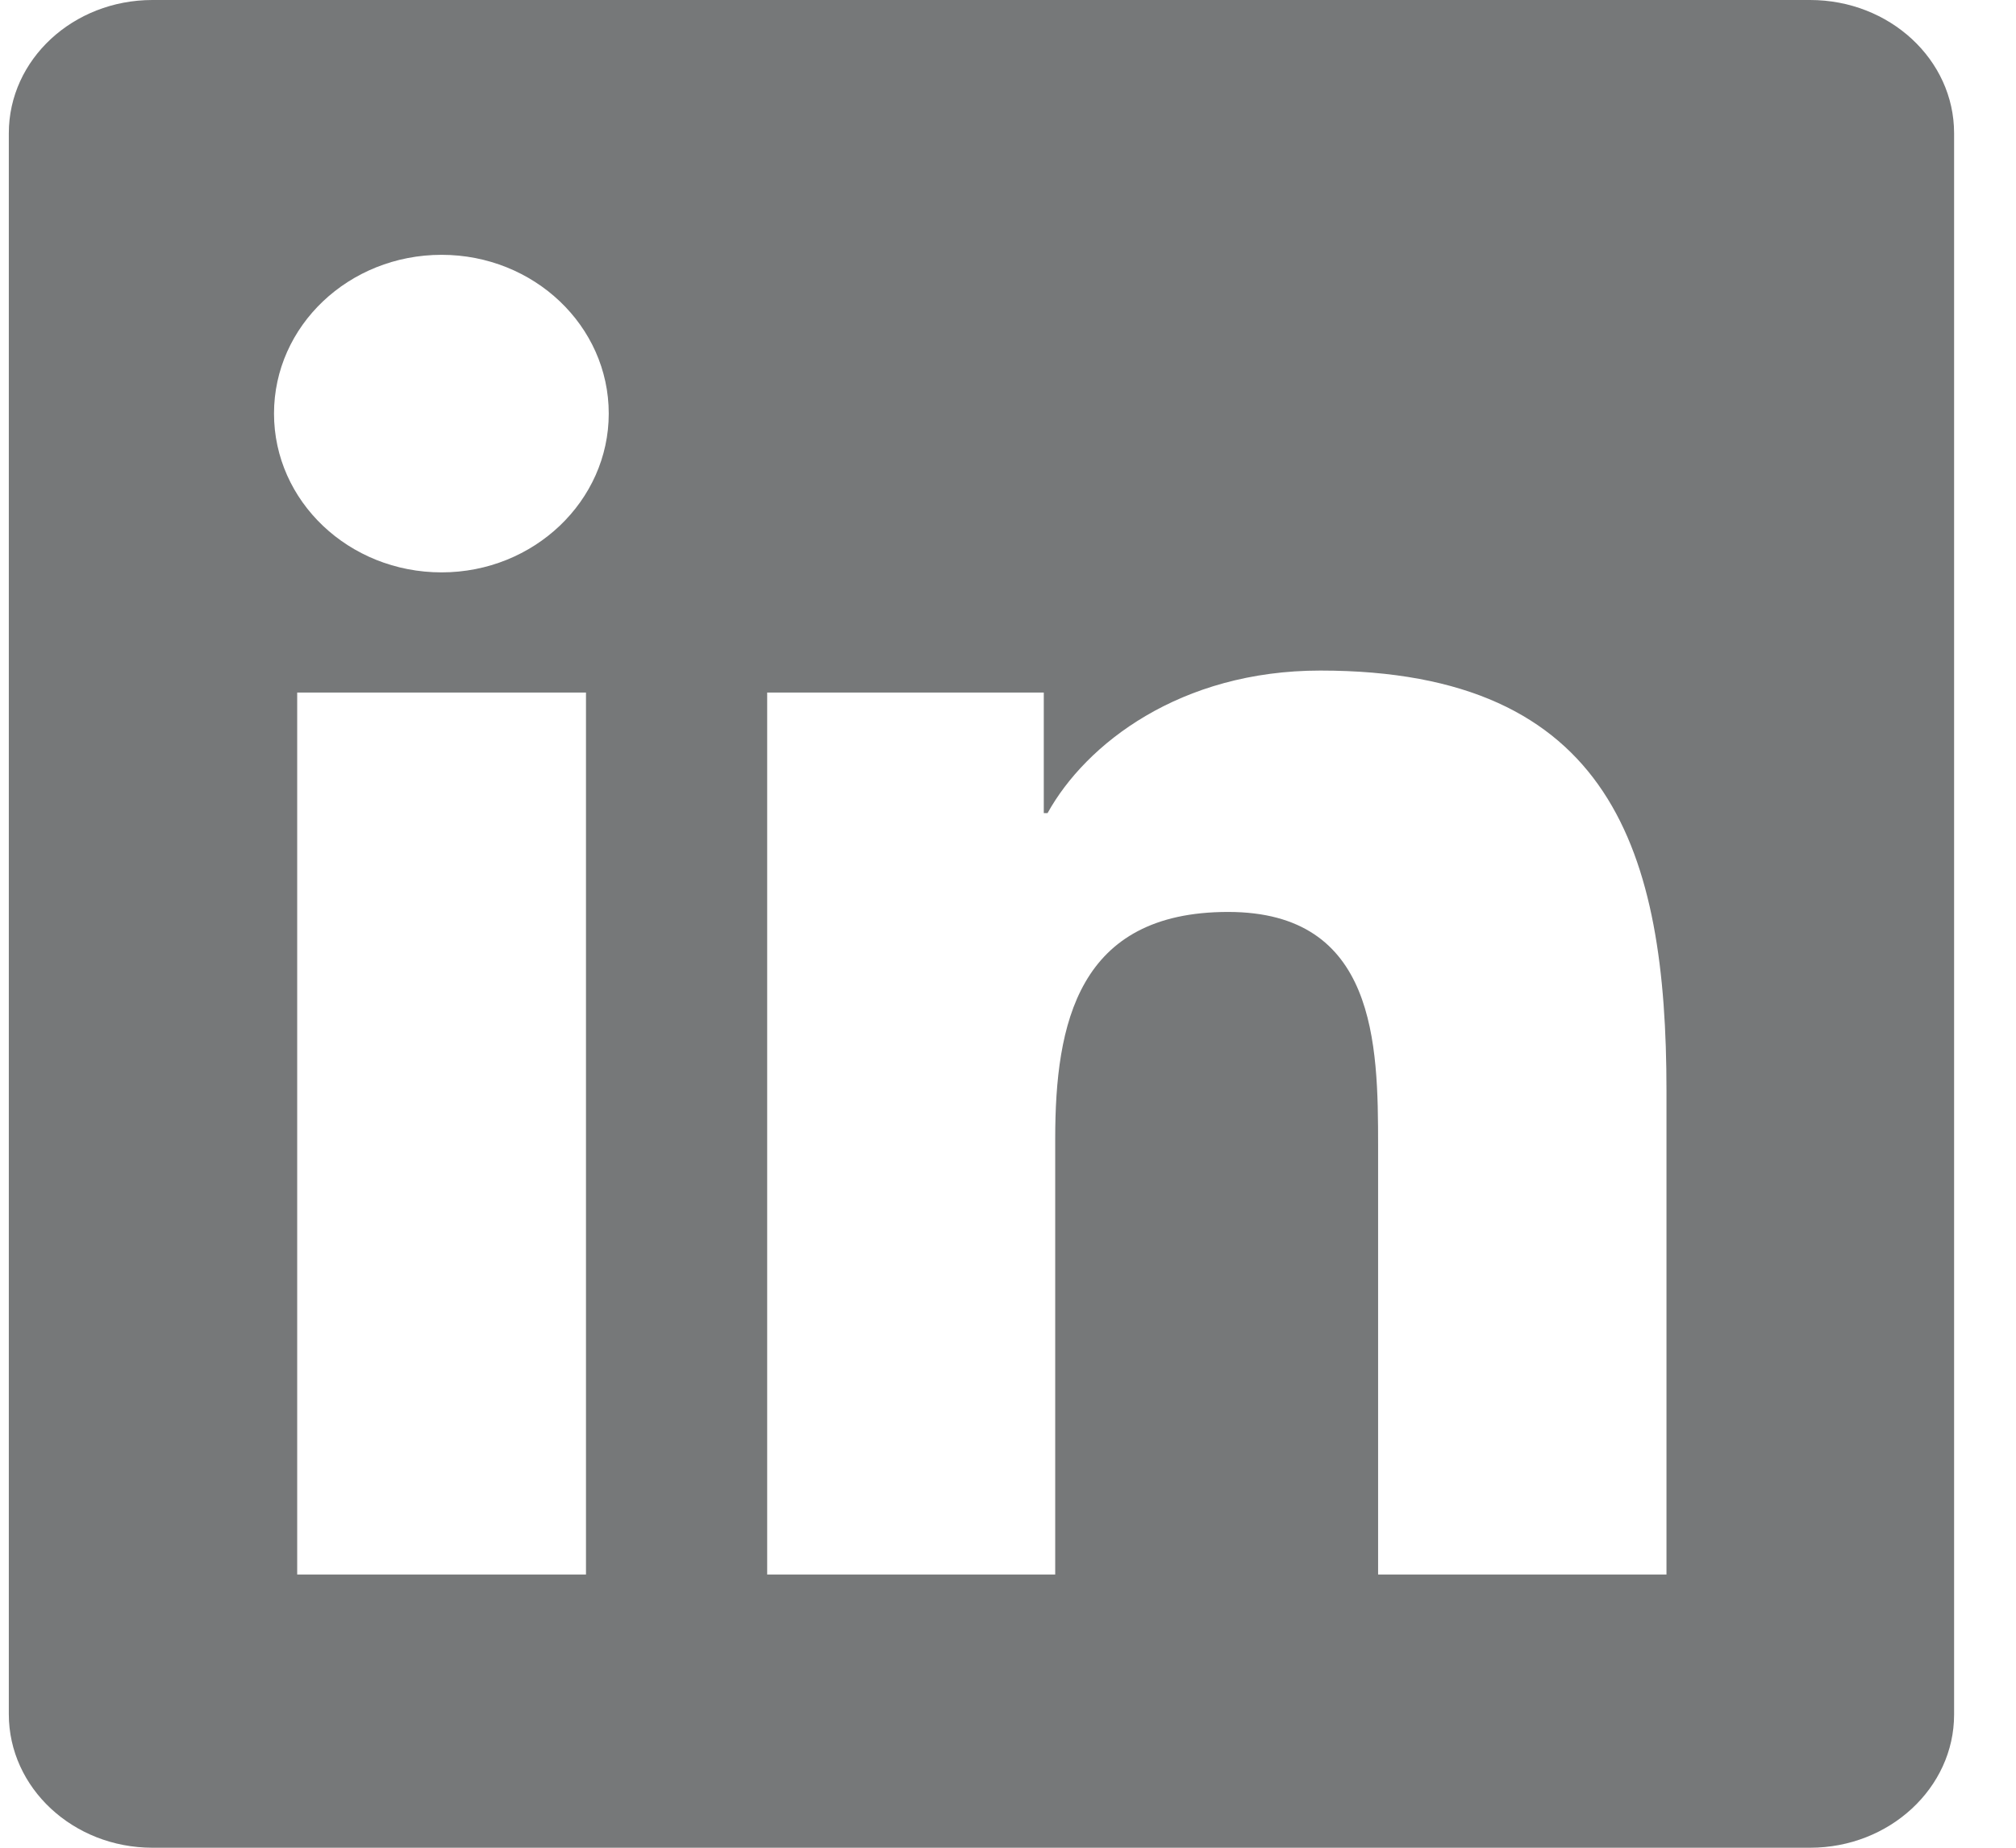
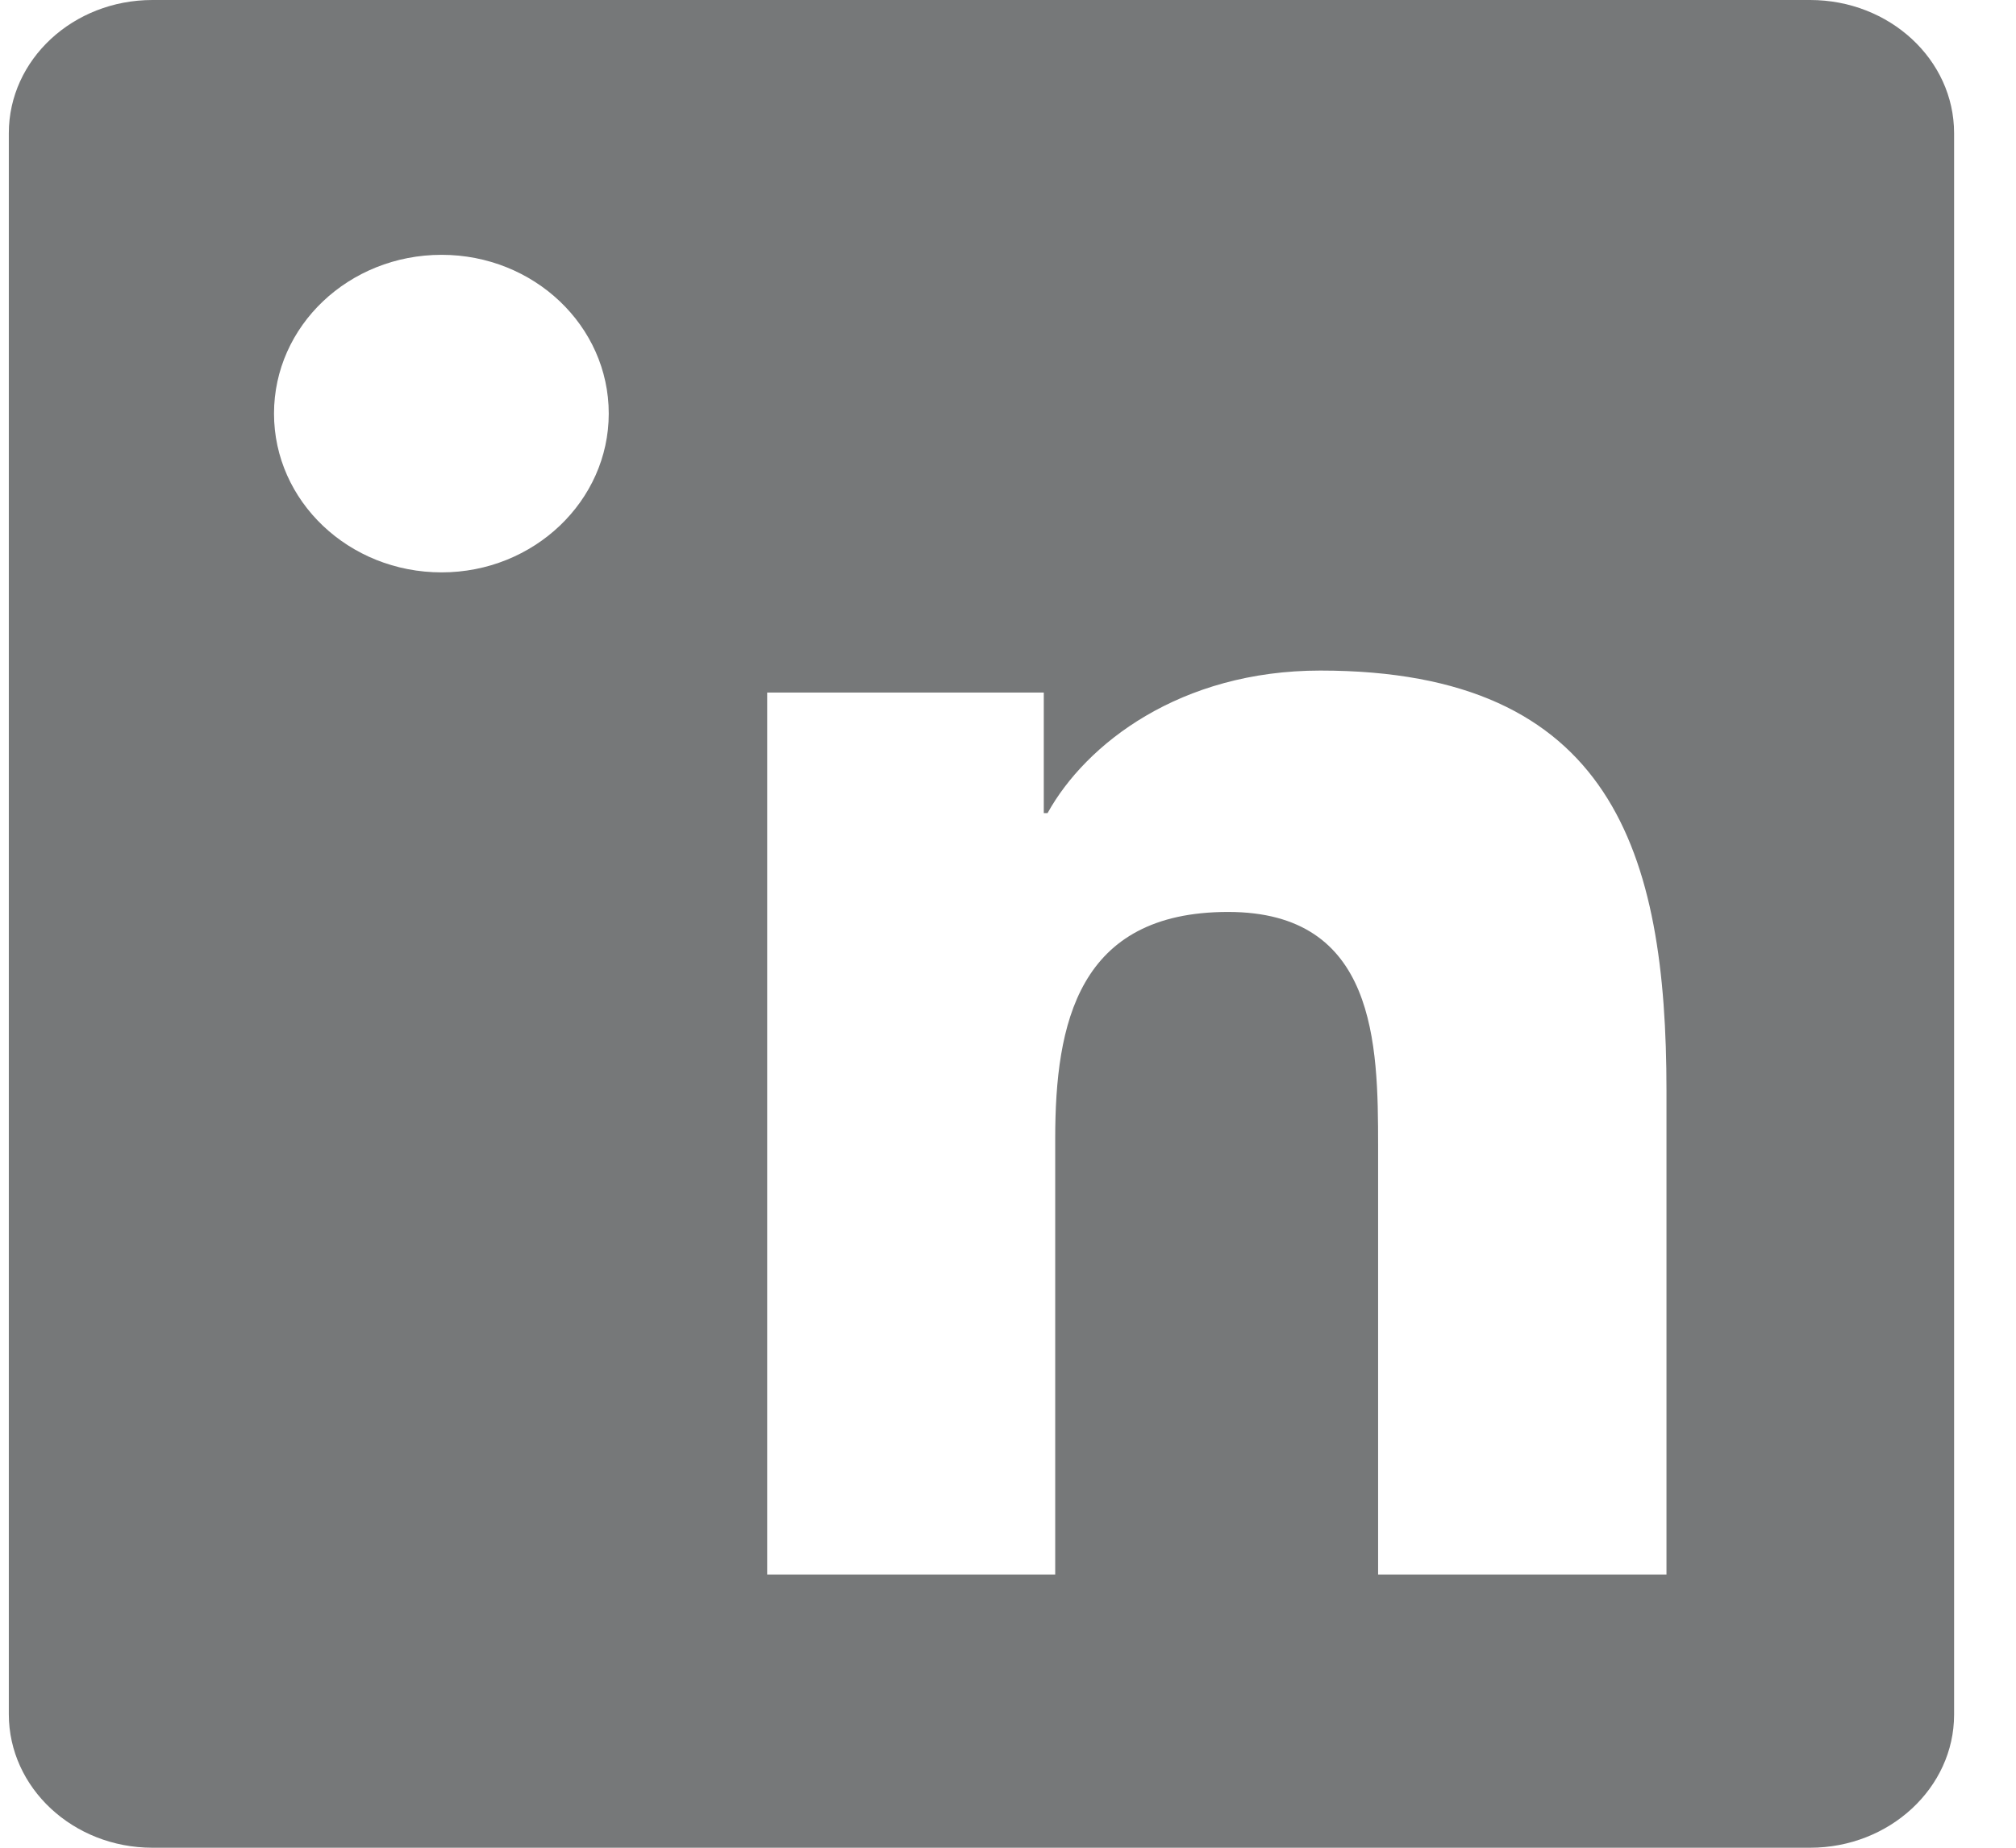
<svg xmlns="http://www.w3.org/2000/svg" width="24" height="22" viewBox="0 0 24 22" fill="none">
-   <path d="M21.549 0H1.815C0.87 0 0.105 0.709 0.105 1.586V20.41C0.105 21.287 0.87 22 1.815 22H21.549C22.494 22 23.263 21.287 23.263 20.415V1.586C23.263 0.709 22.494 0 21.549 0ZM6.976 18.747H3.538V8.246H6.976V18.747ZM5.257 6.815C4.153 6.815 3.262 5.968 3.262 4.924C3.262 3.88 4.153 3.034 5.257 3.034C6.356 3.034 7.247 3.88 7.247 4.924C7.247 5.964 6.356 6.815 5.257 6.815ZM19.839 18.747H16.406V13.643C16.406 12.427 16.384 10.858 14.62 10.858C12.833 10.858 12.562 12.186 12.562 13.557V18.747H9.133V8.246H12.426V9.681H12.471C12.928 8.856 14.05 7.984 15.719 7.984C19.197 7.984 19.839 10.158 19.839 12.985V18.747Z" fill="#767879" />
+   <path d="M21.549 0H1.815C0.87 0 0.105 0.709 0.105 1.586V20.41C0.105 21.287 0.87 22 1.815 22H21.549C22.494 22 23.263 21.287 23.263 20.415V1.586C23.263 0.709 22.494 0 21.549 0ZM6.976 18.747H3.538H6.976V18.747ZM5.257 6.815C4.153 6.815 3.262 5.968 3.262 4.924C3.262 3.88 4.153 3.034 5.257 3.034C6.356 3.034 7.247 3.88 7.247 4.924C7.247 5.964 6.356 6.815 5.257 6.815ZM19.839 18.747H16.406V13.643C16.406 12.427 16.384 10.858 14.62 10.858C12.833 10.858 12.562 12.186 12.562 13.557V18.747H9.133V8.246H12.426V9.681H12.471C12.928 8.856 14.05 7.984 15.719 7.984C19.197 7.984 19.839 10.158 19.839 12.985V18.747Z" fill="#767879" />
</svg>